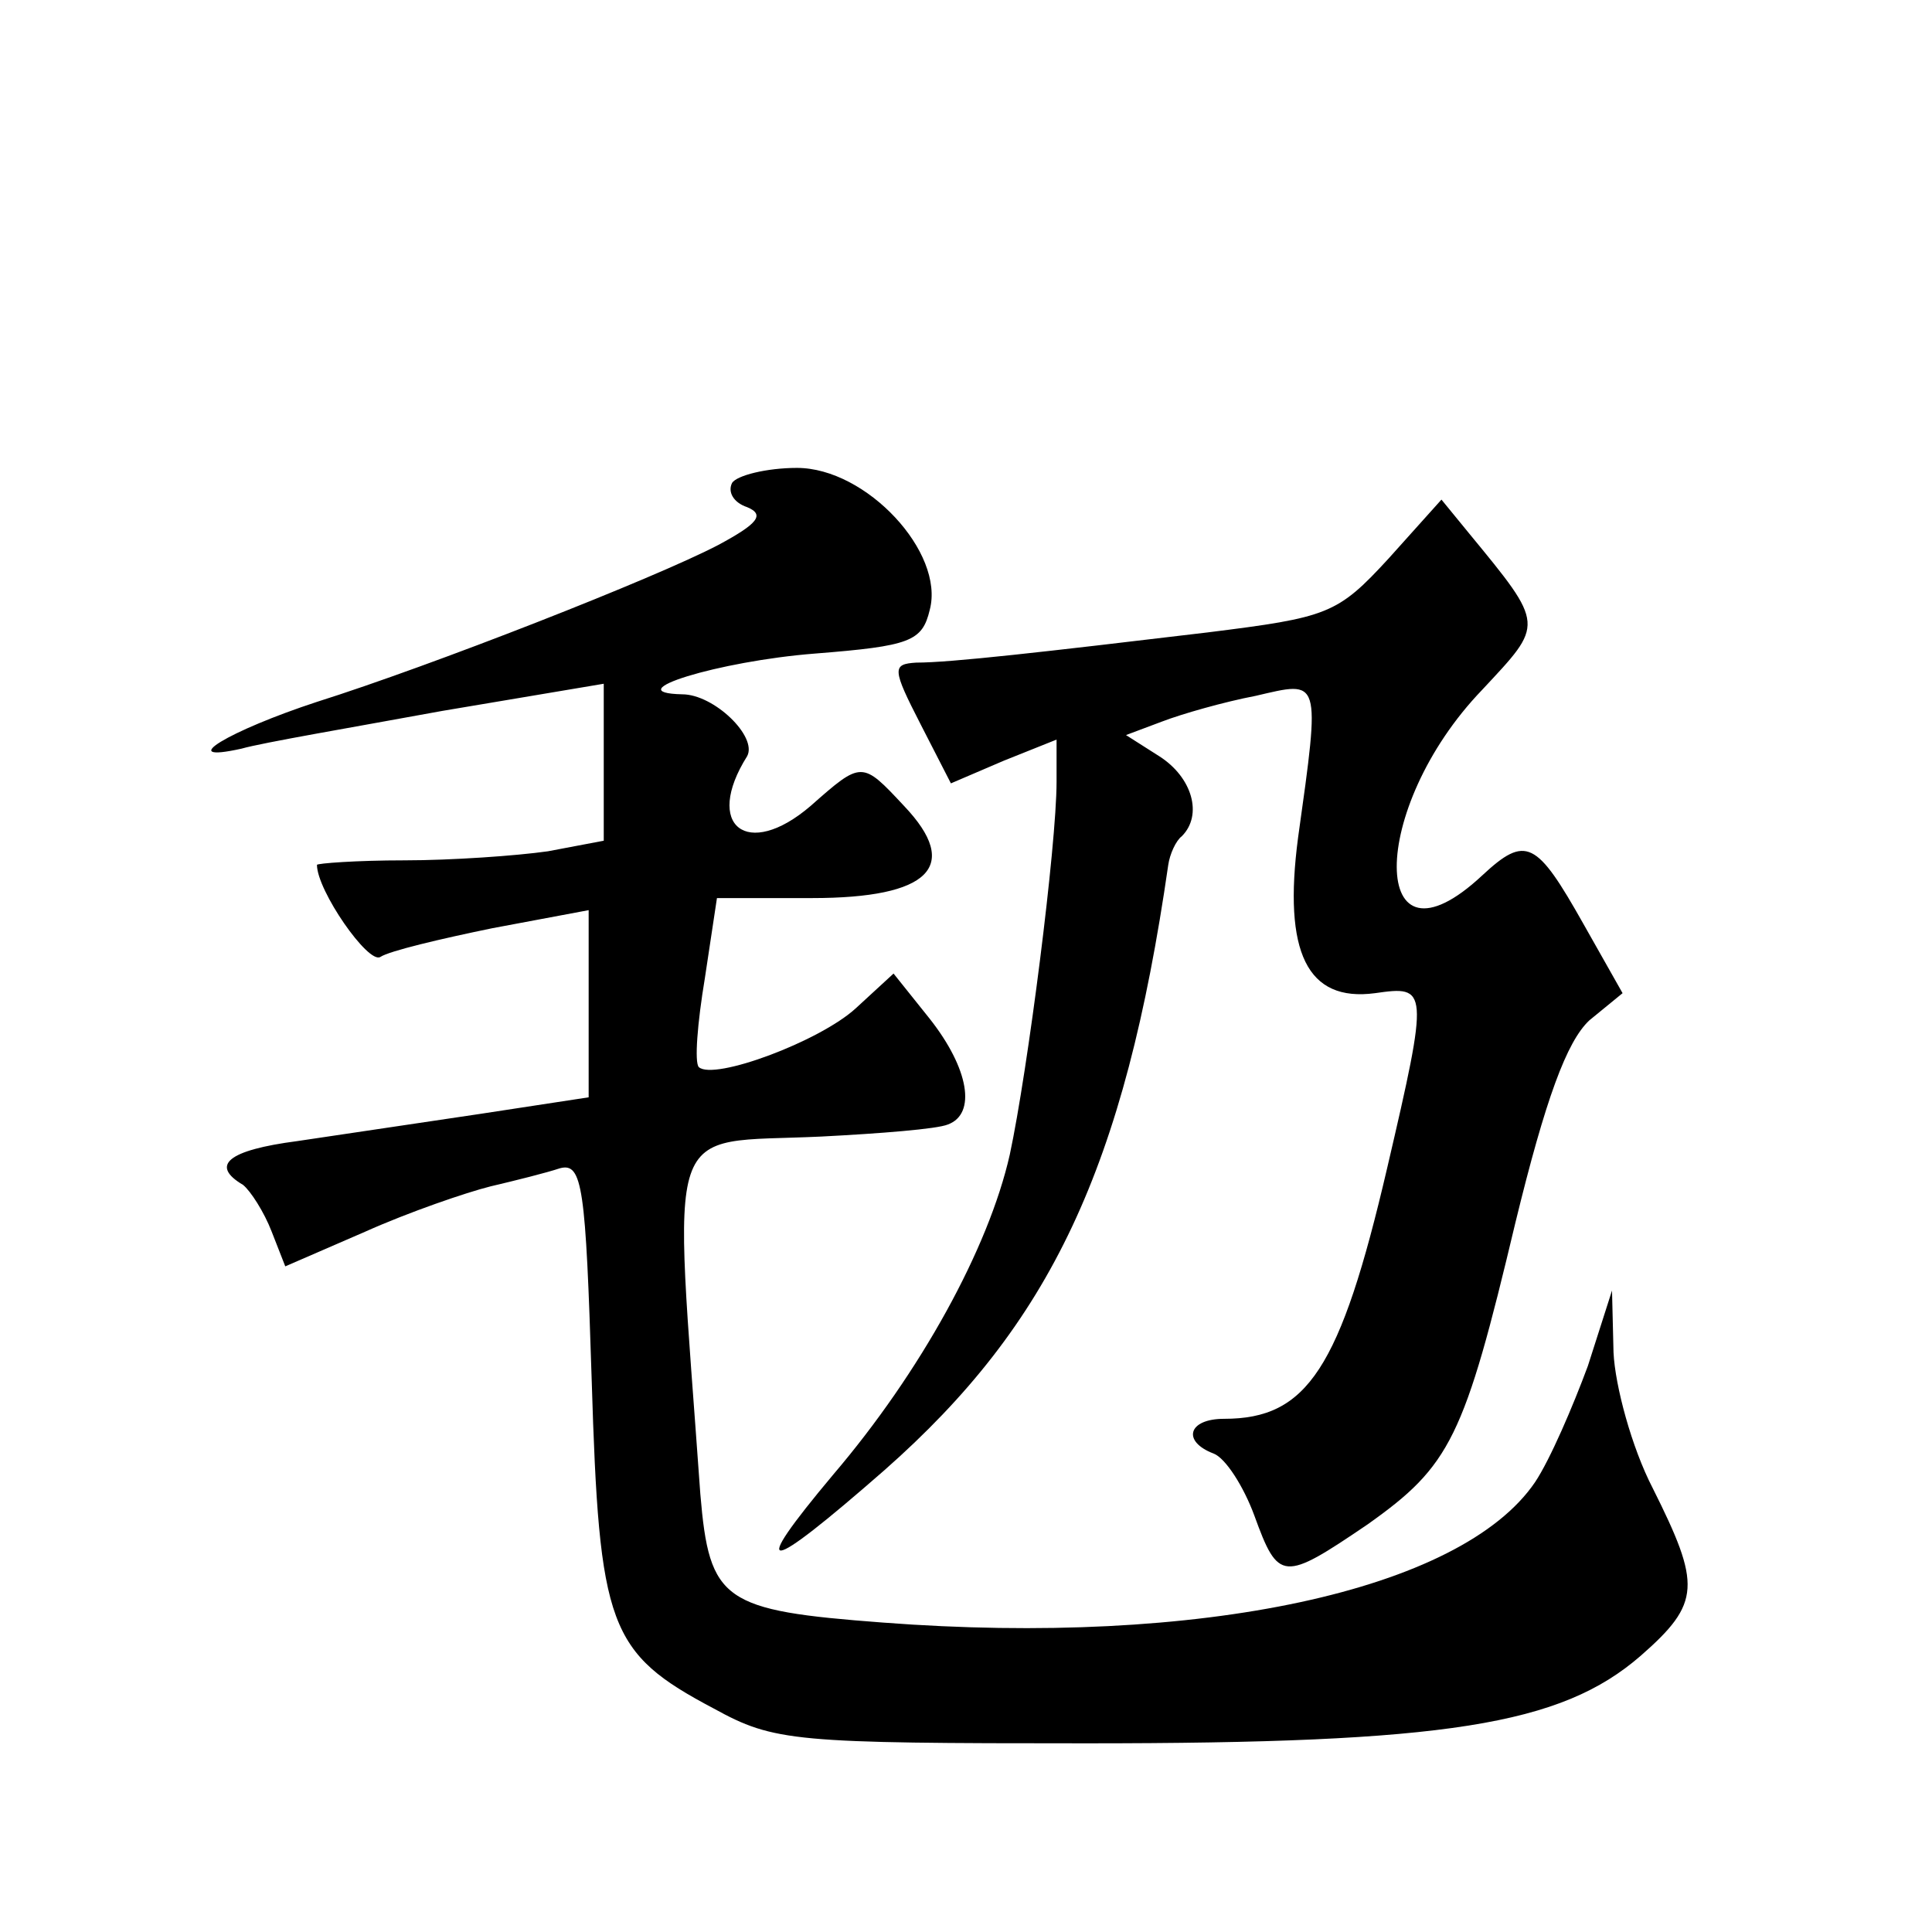
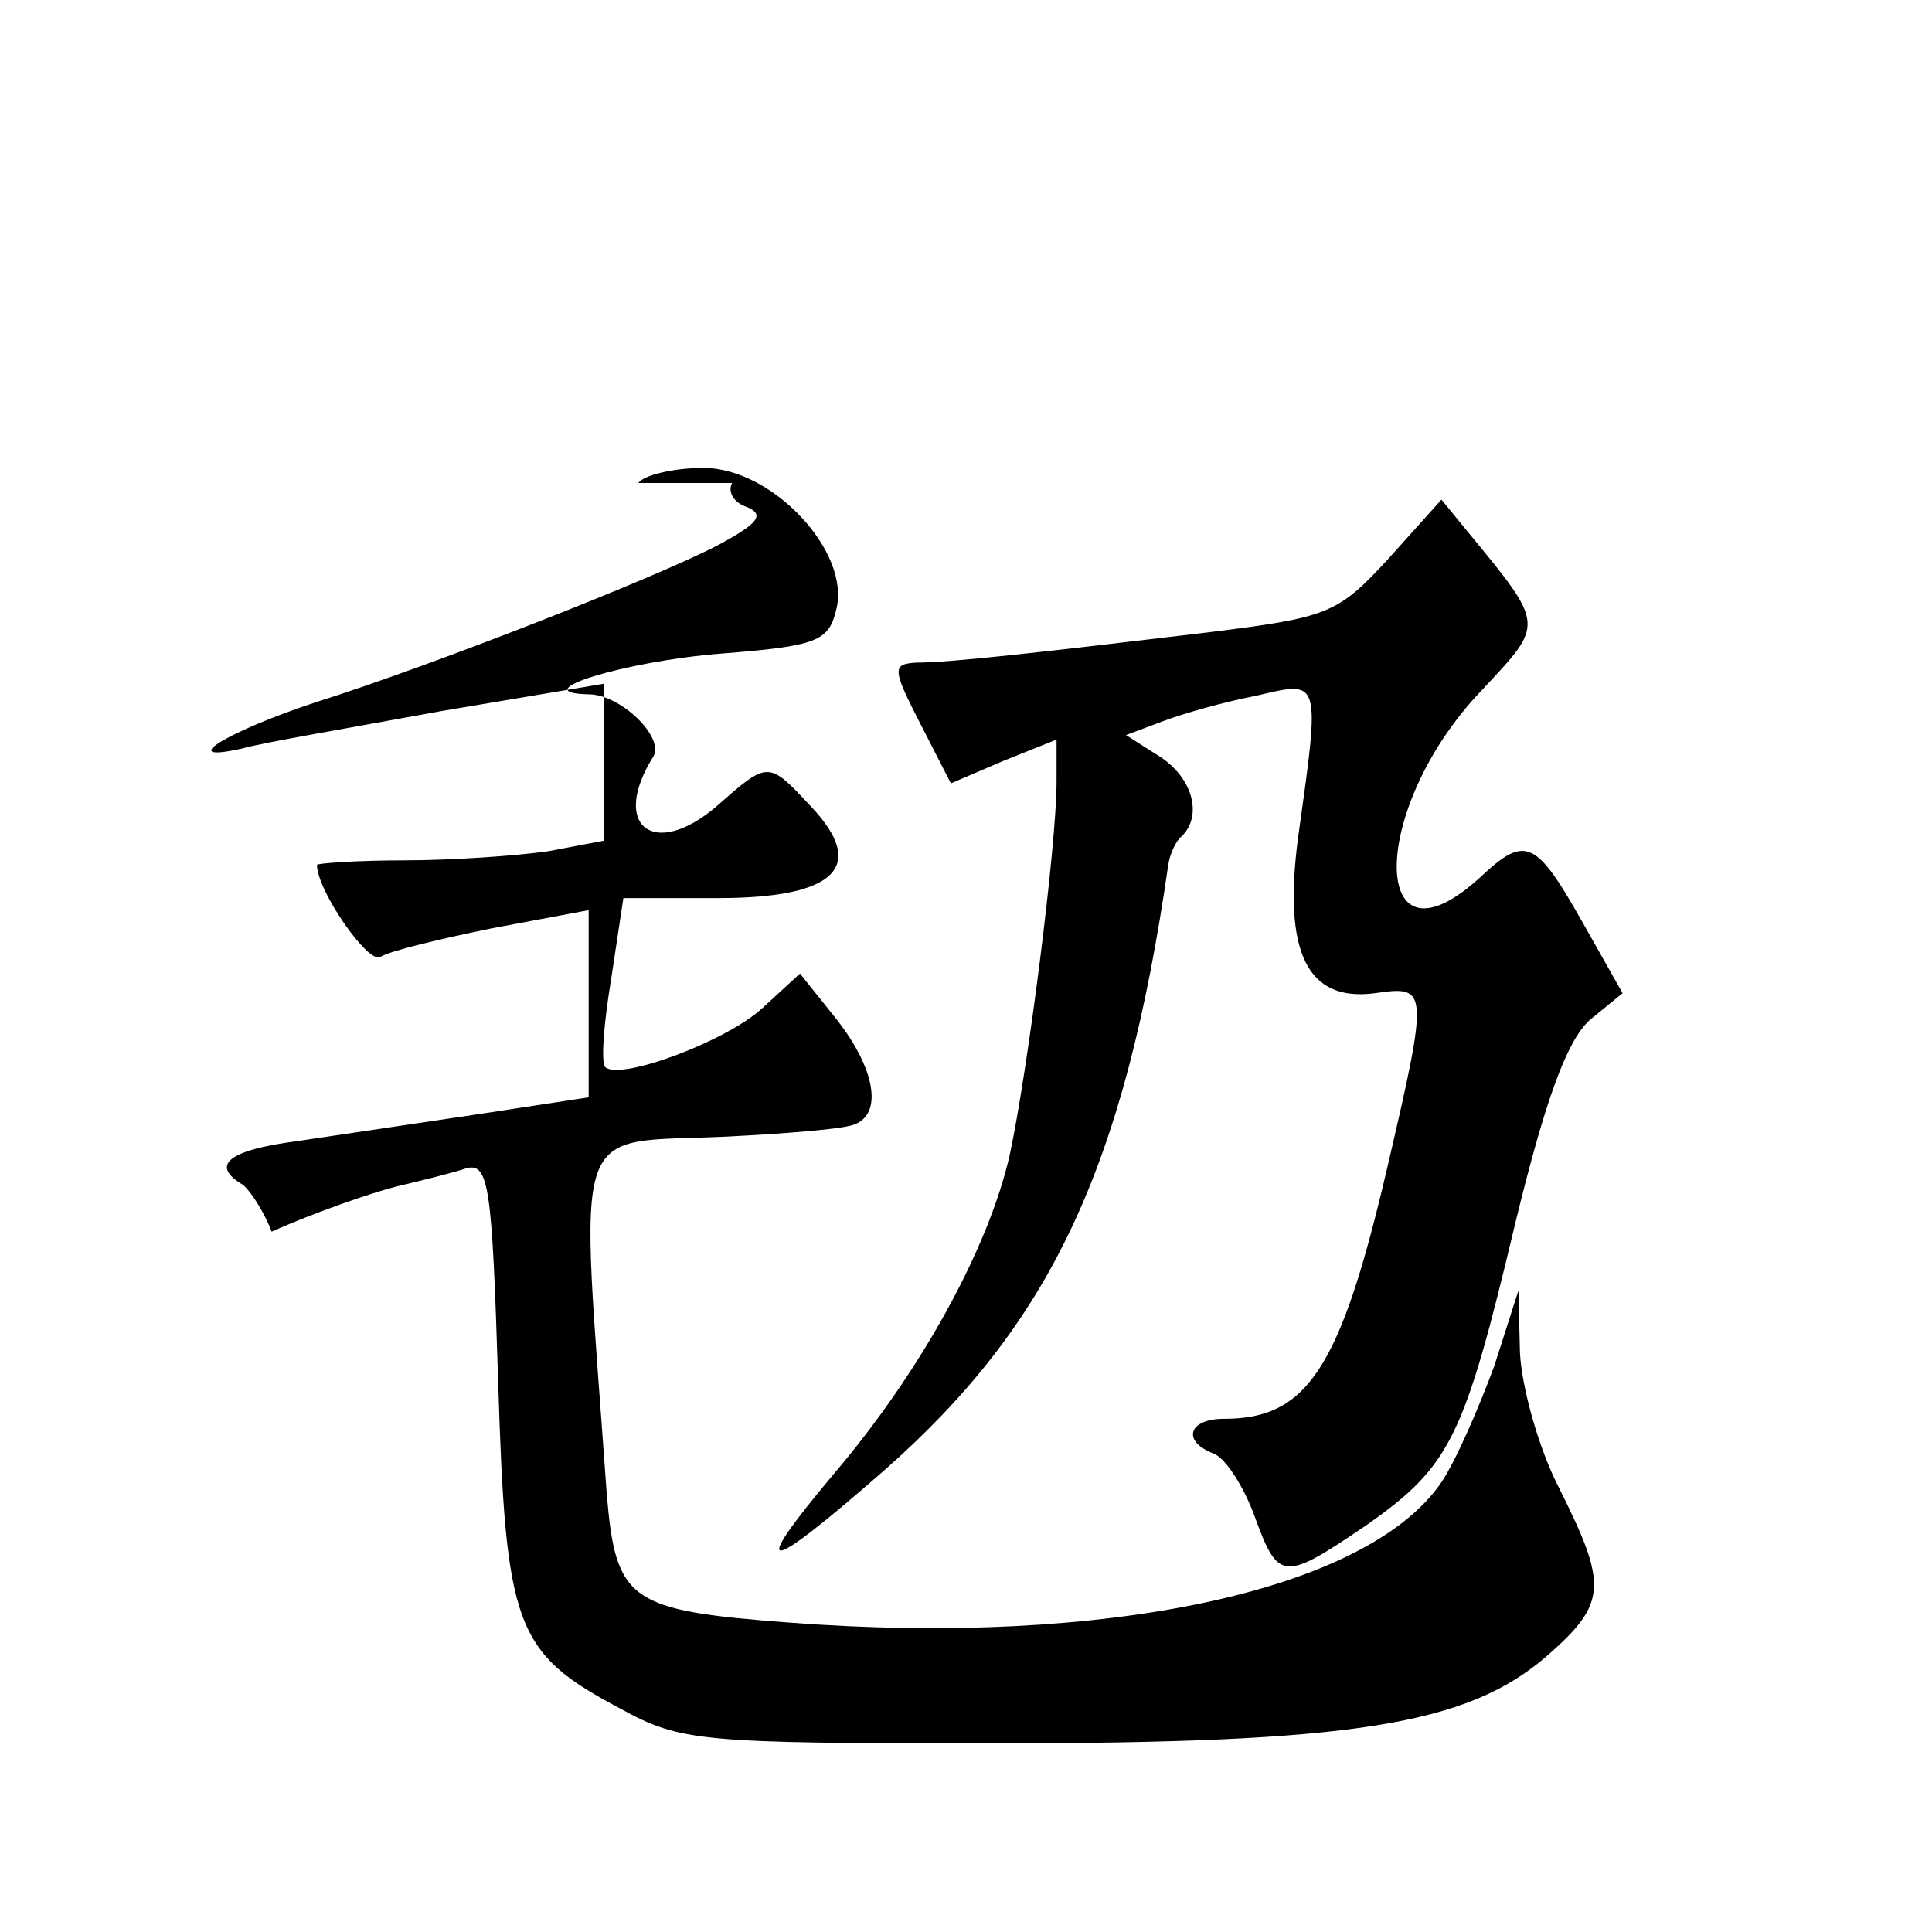
<svg xmlns="http://www.w3.org/2000/svg" version="1.0" width="128pt" height="128pt" viewBox="0 0 128 128" preserveAspectRatio="xMidYMid meet">
  <g transform="translate(0,128) scale(0.1,-0.1)" fill="#0" stroke="none">
-     <path d="M485 960 c-3 -6 1 -13 10 -16 12 -5 7 -11 -19 -25 -42 -22 -190 -80 -266 -104 -58 -19 -95 -41 -50 -31 14 4 73 14 133 25 l107 18 0 -52 0 -52 -37 -7 c-21 -3 -64 -6 -95 -6 -32 0 -58 -2 -58 -3 0 -17 34 -66 42 -61 6 4 40 12 74 19 l64 12 0 -62 0 -62 -72 -11 c-40 -6 -94 -14 -121 -18 -46 -6 -58 -16 -36 -29 5 -4 14 -18 19 -31 l9 -23 53 23 c29 13 67 26 83 30 17 4 37 9 46 12 15 4 17 -13 21 -140 5 -164 11 -181 81 -218 40 -22 53 -23 247 -23 238 0 314 12 367 58 40 35 40 47 8 111 -14 27 -25 68 -26 90 l-1 41 -16 -50 c-10 -27 -25 -62 -35 -77 -49 -72 -222 -109 -432 -93 -106 8 -115 14 -121 85 -18 254 -26 232 80 237 39 2 77 5 84 8 19 7 14 37 -12 70 l-24 30 -25 -23 c-24 -22 -94 -48 -104 -39 -3 3 -1 29 4 59 l8 53 63 0 c78 0 99 21 61 61 -28 30 -28 30 -62 0 -42 -36 -71 -13 -42 33 7 13 -22 41 -43 41 -44 1 24 22 88 27 63 5 71 8 76 29 10 38 -42 94 -88 94 -20 0 -40 -5 -43 -10z M920 910 c-34 -37 -40 -39 -120 -49 -109 -13 -170 -20 -193 -20 -16 -1 -16 -4 3 -41 l20 -39 35 15 35 14 0 -28 c0 -42 -19 -191 -31 -247 -14 -62 -59 -144 -117 -212 -57 -68 -46 -67 34 3 110 97 159 200 188 401 1 7 5 16 9 19 14 14 7 39 -15 53 l-22 14 24 9 c13 5 41 13 62 17 43 10 43 13 28 -94 -10 -76 6 -109 51 -103 35 5 36 4 8 -116 -31 -133 -53 -166 -108 -166 -24 0 -28 -15 -7 -23 8 -3 20 -22 27 -41 16 -44 19 -44 75 -6 55 39 64 57 98 200 20 82 34 120 49 134 l22 18 -26 46 c-31 55 -38 59 -67 32 -75 -70 -76 44 0 123 41 44 42 42 -9 104 l-18 22 -35 -39z" />
+     <path d="M485 960 c-3 -6 1 -13 10 -16 12 -5 7 -11 -19 -25 -42 -22 -190 -80 -266 -104 -58 -19 -95 -41 -50 -31 14 4 73 14 133 25 l107 18 0 -52 0 -52 -37 -7 c-21 -3 -64 -6 -95 -6 -32 0 -58 -2 -58 -3 0 -17 34 -66 42 -61 6 4 40 12 74 19 l64 12 0 -62 0 -62 -72 -11 c-40 -6 -94 -14 -121 -18 -46 -6 -58 -16 -36 -29 5 -4 14 -18 19 -31 c29 13 67 26 83 30 17 4 37 9 46 12 15 4 17 -13 21 -140 5 -164 11 -181 81 -218 40 -22 53 -23 247 -23 238 0 314 12 367 58 40 35 40 47 8 111 -14 27 -25 68 -26 90 l-1 41 -16 -50 c-10 -27 -25 -62 -35 -77 -49 -72 -222 -109 -432 -93 -106 8 -115 14 -121 85 -18 254 -26 232 80 237 39 2 77 5 84 8 19 7 14 37 -12 70 l-24 30 -25 -23 c-24 -22 -94 -48 -104 -39 -3 3 -1 29 4 59 l8 53 63 0 c78 0 99 21 61 61 -28 30 -28 30 -62 0 -42 -36 -71 -13 -42 33 7 13 -22 41 -43 41 -44 1 24 22 88 27 63 5 71 8 76 29 10 38 -42 94 -88 94 -20 0 -40 -5 -43 -10z M920 910 c-34 -37 -40 -39 -120 -49 -109 -13 -170 -20 -193 -20 -16 -1 -16 -4 3 -41 l20 -39 35 15 35 14 0 -28 c0 -42 -19 -191 -31 -247 -14 -62 -59 -144 -117 -212 -57 -68 -46 -67 34 3 110 97 159 200 188 401 1 7 5 16 9 19 14 14 7 39 -15 53 l-22 14 24 9 c13 5 41 13 62 17 43 10 43 13 28 -94 -10 -76 6 -109 51 -103 35 5 36 4 8 -116 -31 -133 -53 -166 -108 -166 -24 0 -28 -15 -7 -23 8 -3 20 -22 27 -41 16 -44 19 -44 75 -6 55 39 64 57 98 200 20 82 34 120 49 134 l22 18 -26 46 c-31 55 -38 59 -67 32 -75 -70 -76 44 0 123 41 44 42 42 -9 104 l-18 22 -35 -39z" />
  </g>
</svg>